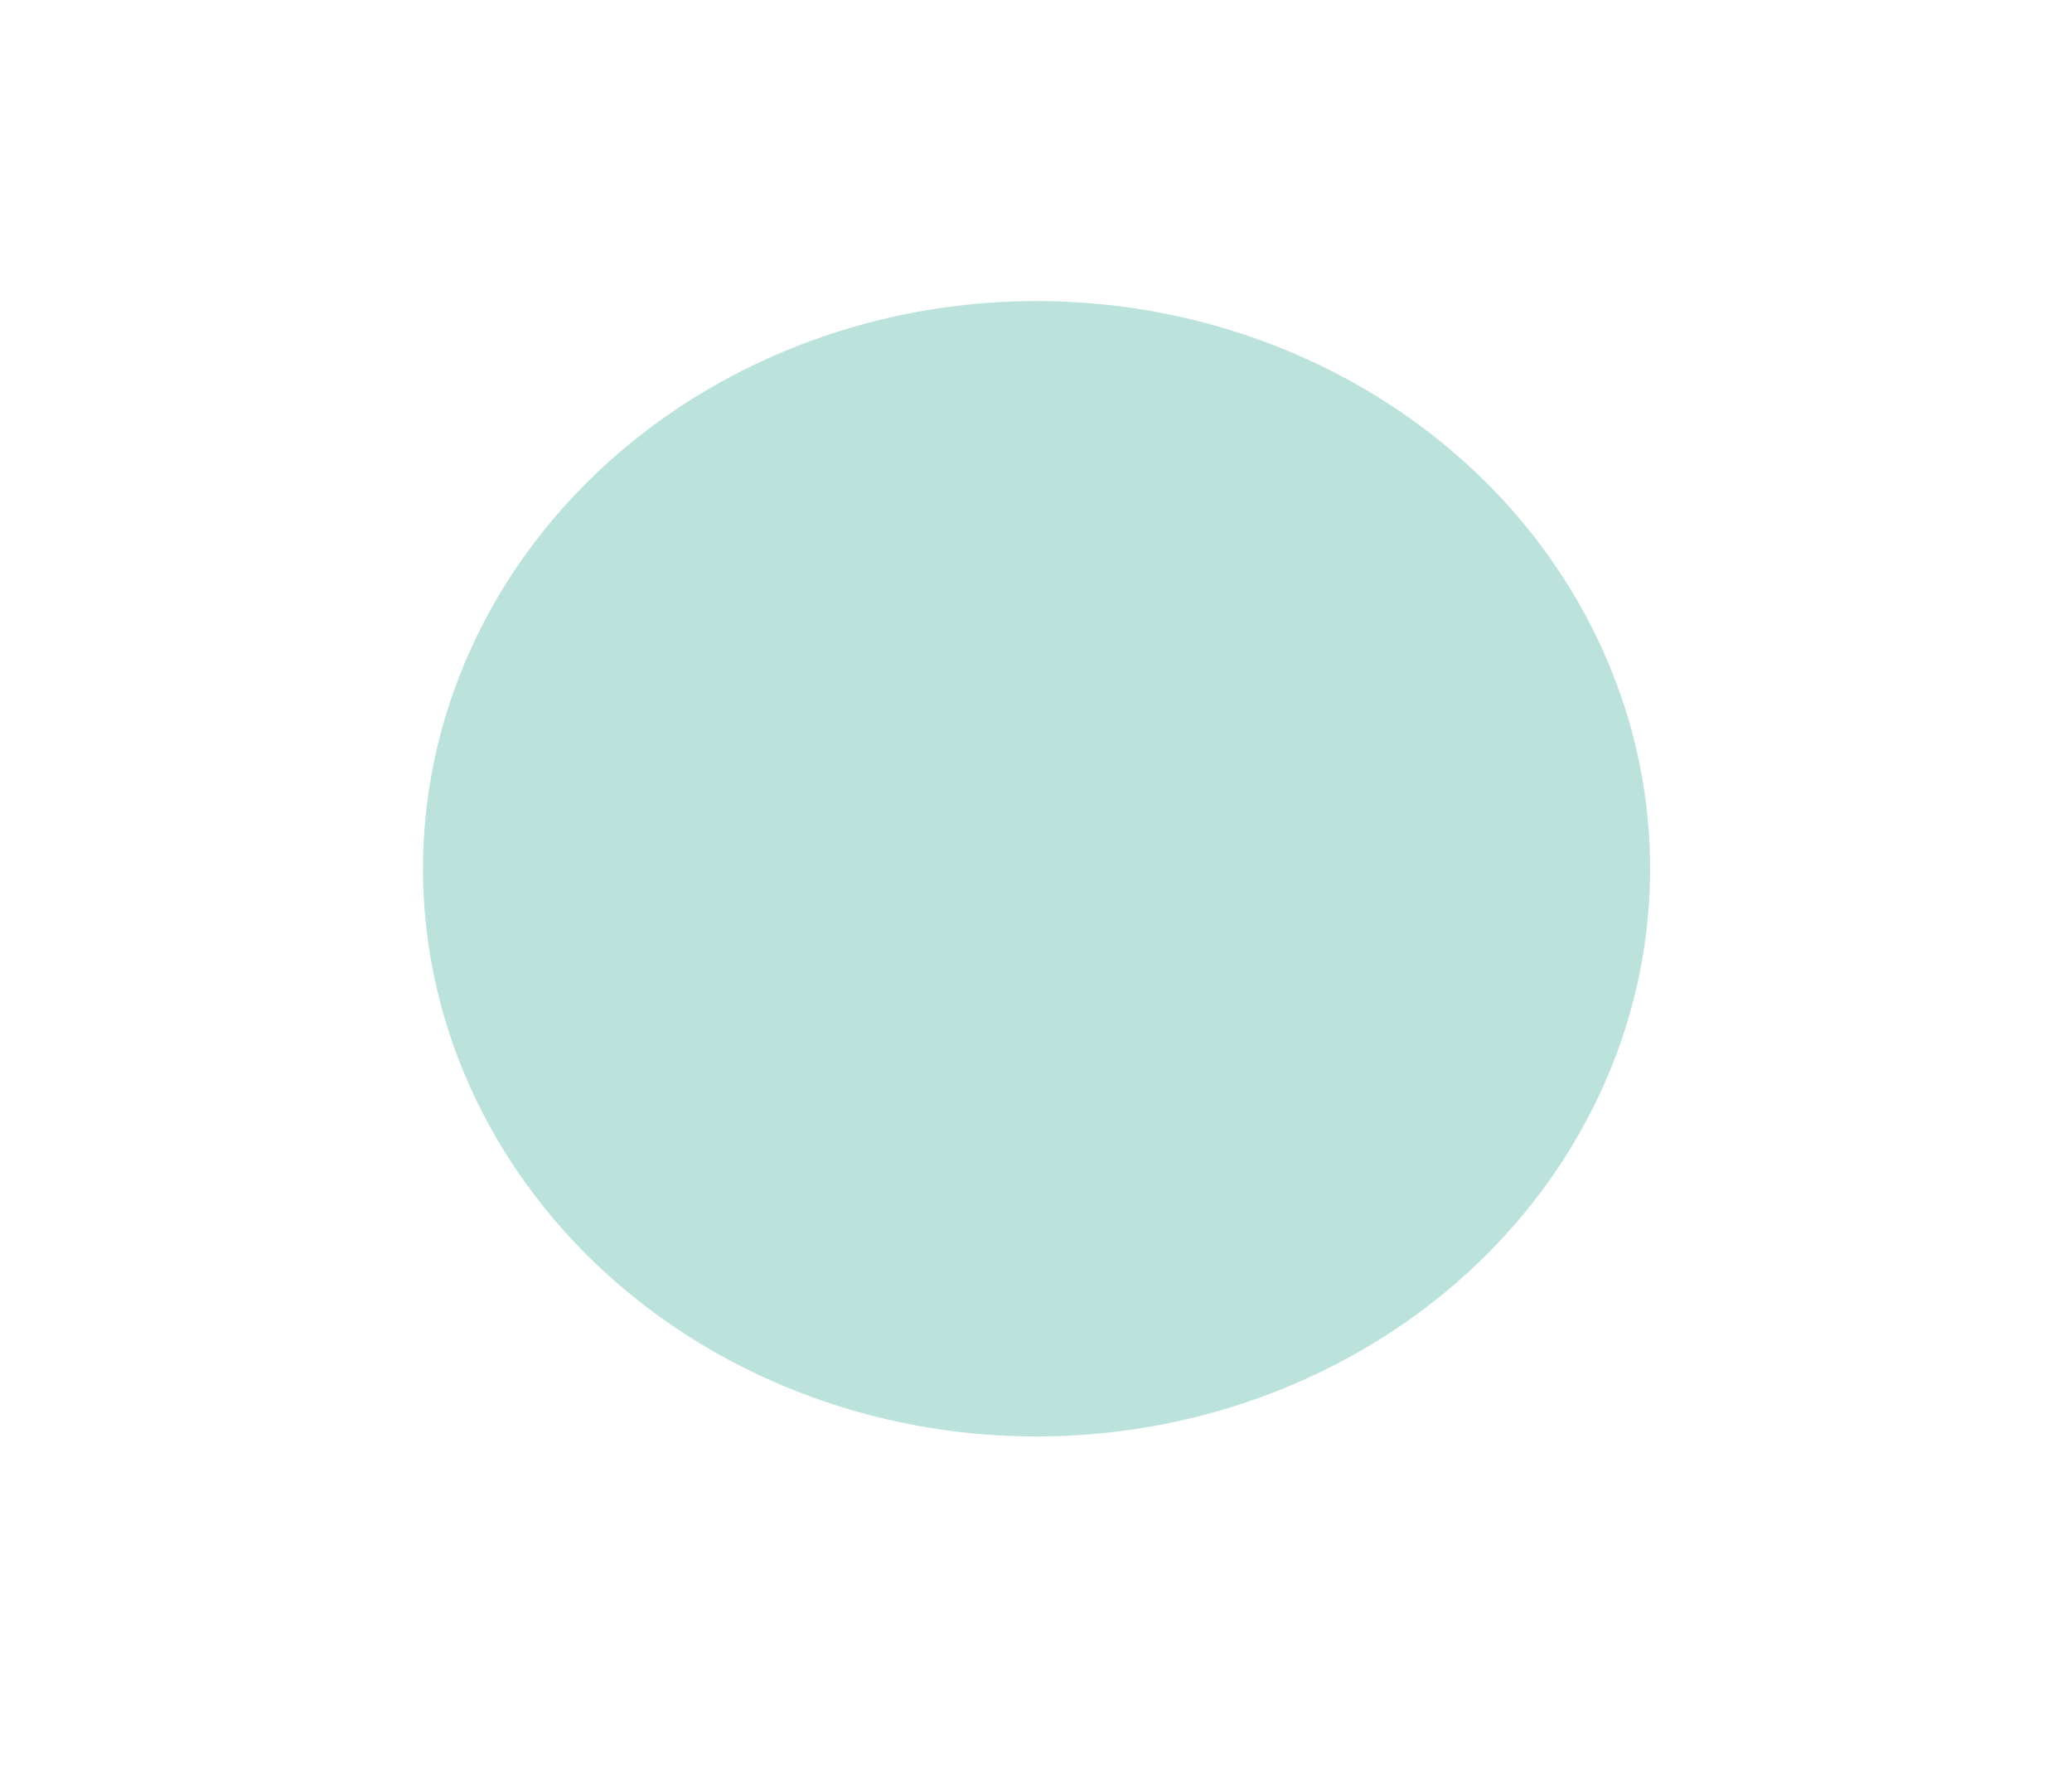
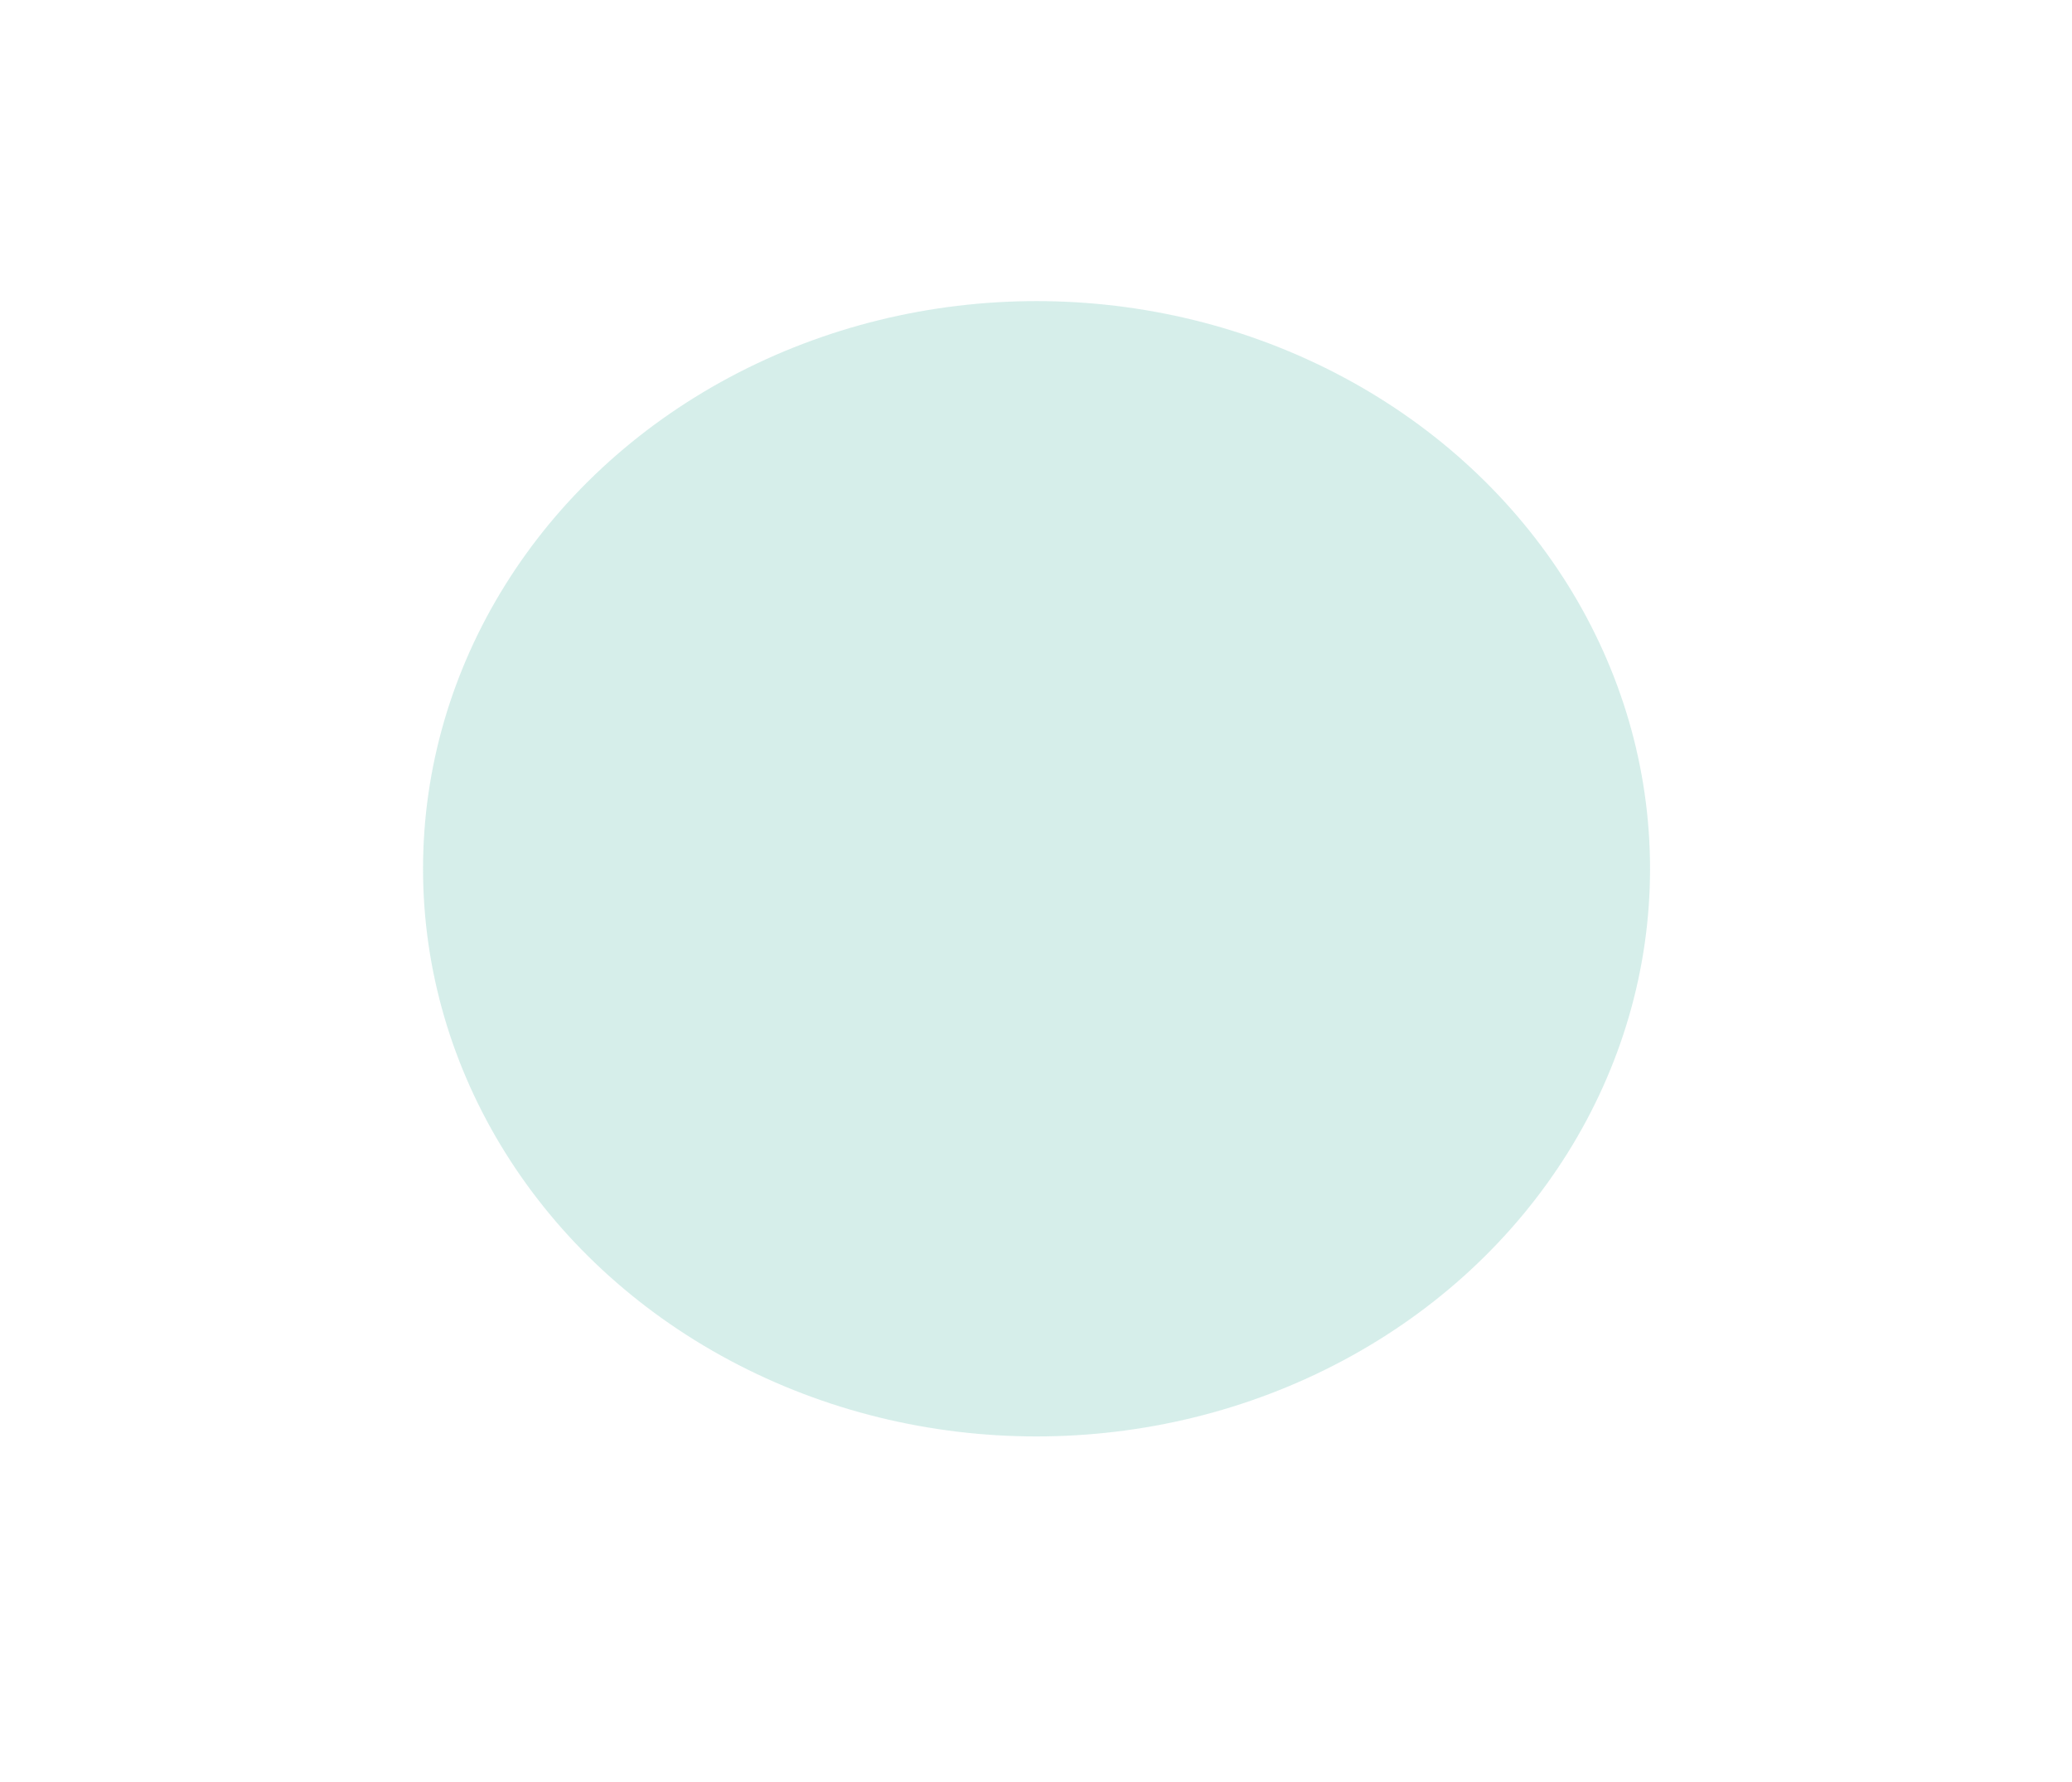
<svg xmlns="http://www.w3.org/2000/svg" width="1920" height="1651" viewBox="0 0 1920 1651" fill="none">
  <g clip-path="url(#clip0_69_146)">
    <g opacity="0.35" filter="url(#filter0_f_69_146)">
-       <ellipse cx="960.5" cy="805" rx="568.5" ry="526" fill="#89CFC4" />
-     </g>
+       </g>
    <g opacity="0.35" filter="url(#filter1_f_69_146)">
      <ellipse cx="960.5" cy="805" rx="568.5" ry="526" fill="#89CFC4" />
    </g>
  </g>
  <defs>
    <filter id="filter0_f_69_146" x="79.731" y="-33.269" width="1761.54" height="1676.54" filterUnits="userSpaceOnUse" color-interpolation-filters="sRGB">
      <feFlood flood-opacity="0" result="BackgroundImageFix" />
      <feBlend mode="normal" in="SourceGraphic" in2="BackgroundImageFix" result="shape" />
      <feGaussianBlur stdDeviation="156.134" result="effect1_foregroundBlur_69_146" />
    </filter>
    <filter id="filter1_f_69_146" x="79.731" y="-33.269" width="1761.54" height="1676.54" filterUnits="userSpaceOnUse" color-interpolation-filters="sRGB">
      <feFlood flood-opacity="0" result="BackgroundImageFix" />
      <feBlend mode="normal" in="SourceGraphic" in2="BackgroundImageFix" result="shape" />
      <feGaussianBlur stdDeviation="156.134" result="effect1_foregroundBlur_69_146" />
    </filter>
    <clipPath id="clip0_69_146">
      <rect width="1920" height="1651" fill="white" />
    </clipPath>
  </defs>
</svg>